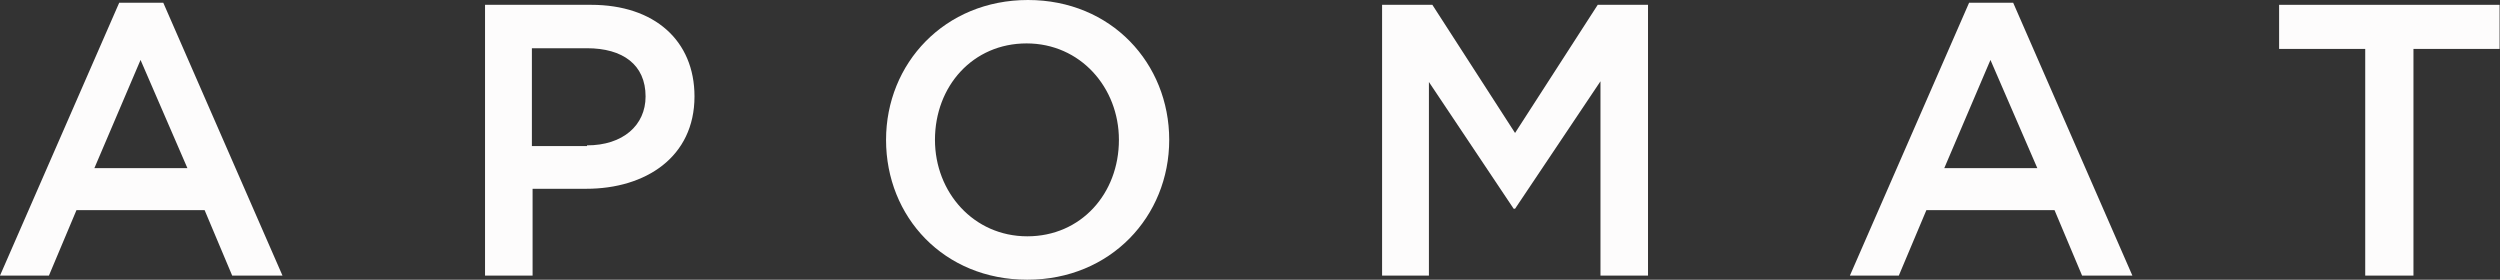
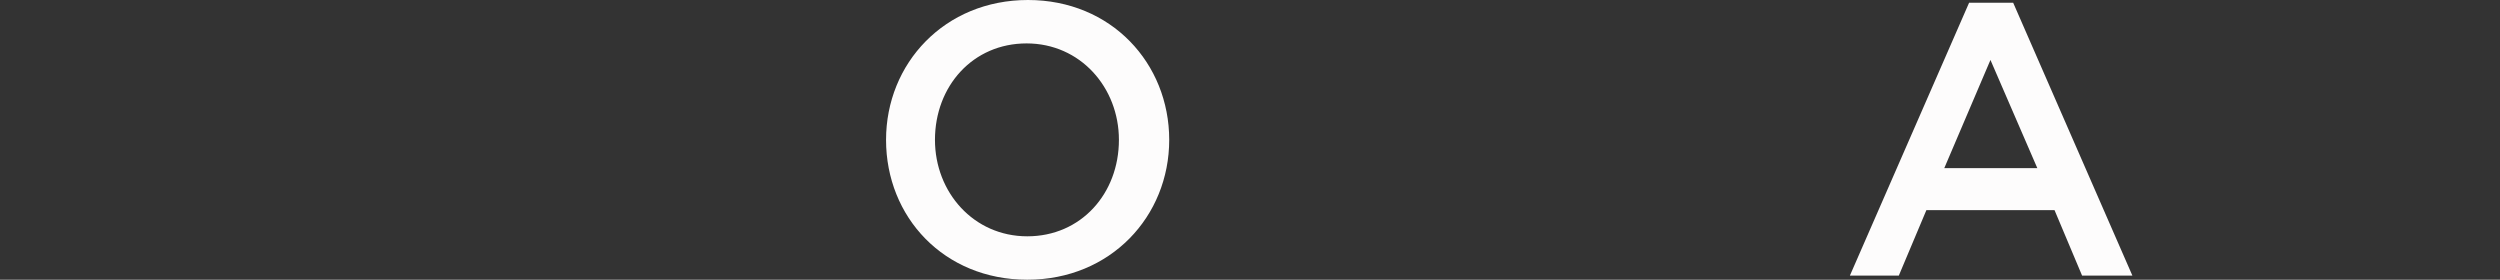
<svg xmlns="http://www.w3.org/2000/svg" width="143" height="16" viewBox="0 0 143 16" fill="none">
  <rect x="0" y="0" width="143" height="16" fill="#333333" stroke="none" />
-   <path d="M6.818 0.158H9.34L16.158 15.764H13.281L11.704 12.02H4.374L2.798 15.764H0L6.818 0.158ZM10.719 9.616L8.039 3.429L5.399 9.616H10.719Z" fill="#FDFCFC" />
-   <path d="M27.705 0.276H33.813C37.439 0.276 39.725 2.325 39.725 5.517C39.725 8.985 36.927 10.798 33.538 10.798H30.464V15.764H27.744V0.276H27.705ZM33.577 8.315C35.626 8.315 36.927 7.172 36.927 5.517C36.927 3.704 35.626 2.759 33.577 2.759H30.424V8.355H33.577V8.315Z" fill="#FDFCFC" />
  <path d="M50.682 8C50.682 3.626 54.031 0 58.8 0C63.568 0 66.879 3.626 66.879 8C66.879 12.374 63.529 16 58.761 16C53.992 16 50.682 12.414 50.682 8ZM64.002 8C64.002 5.005 61.795 2.483 58.721 2.483C55.647 2.483 53.48 4.926 53.48 8C53.48 10.995 55.687 13.517 58.761 13.517C61.834 13.517 64.002 11.074 64.002 8Z" fill="#FDFCFC" />
-   <path d="M79.055 0.276H81.931L86.661 7.606L91.39 0.276H94.266V15.764H91.547V4.65L86.661 11.941H86.582L81.734 4.69V15.764H79.055V0.276Z" fill="#FDFCFC" />
  <path d="M112.632 0.158H115.154L121.972 15.764H119.095L117.519 12.02H110.189L108.612 15.764H105.814L112.632 0.158ZM116.534 9.616L113.854 3.429L111.213 9.616H116.534Z" fill="#FDFCFC" />
-   <path d="M135.291 2.798H130.365V0.276H142.976V2.798H138.05V15.764H135.291V2.798Z" fill="#FDFCFC" />
</svg>